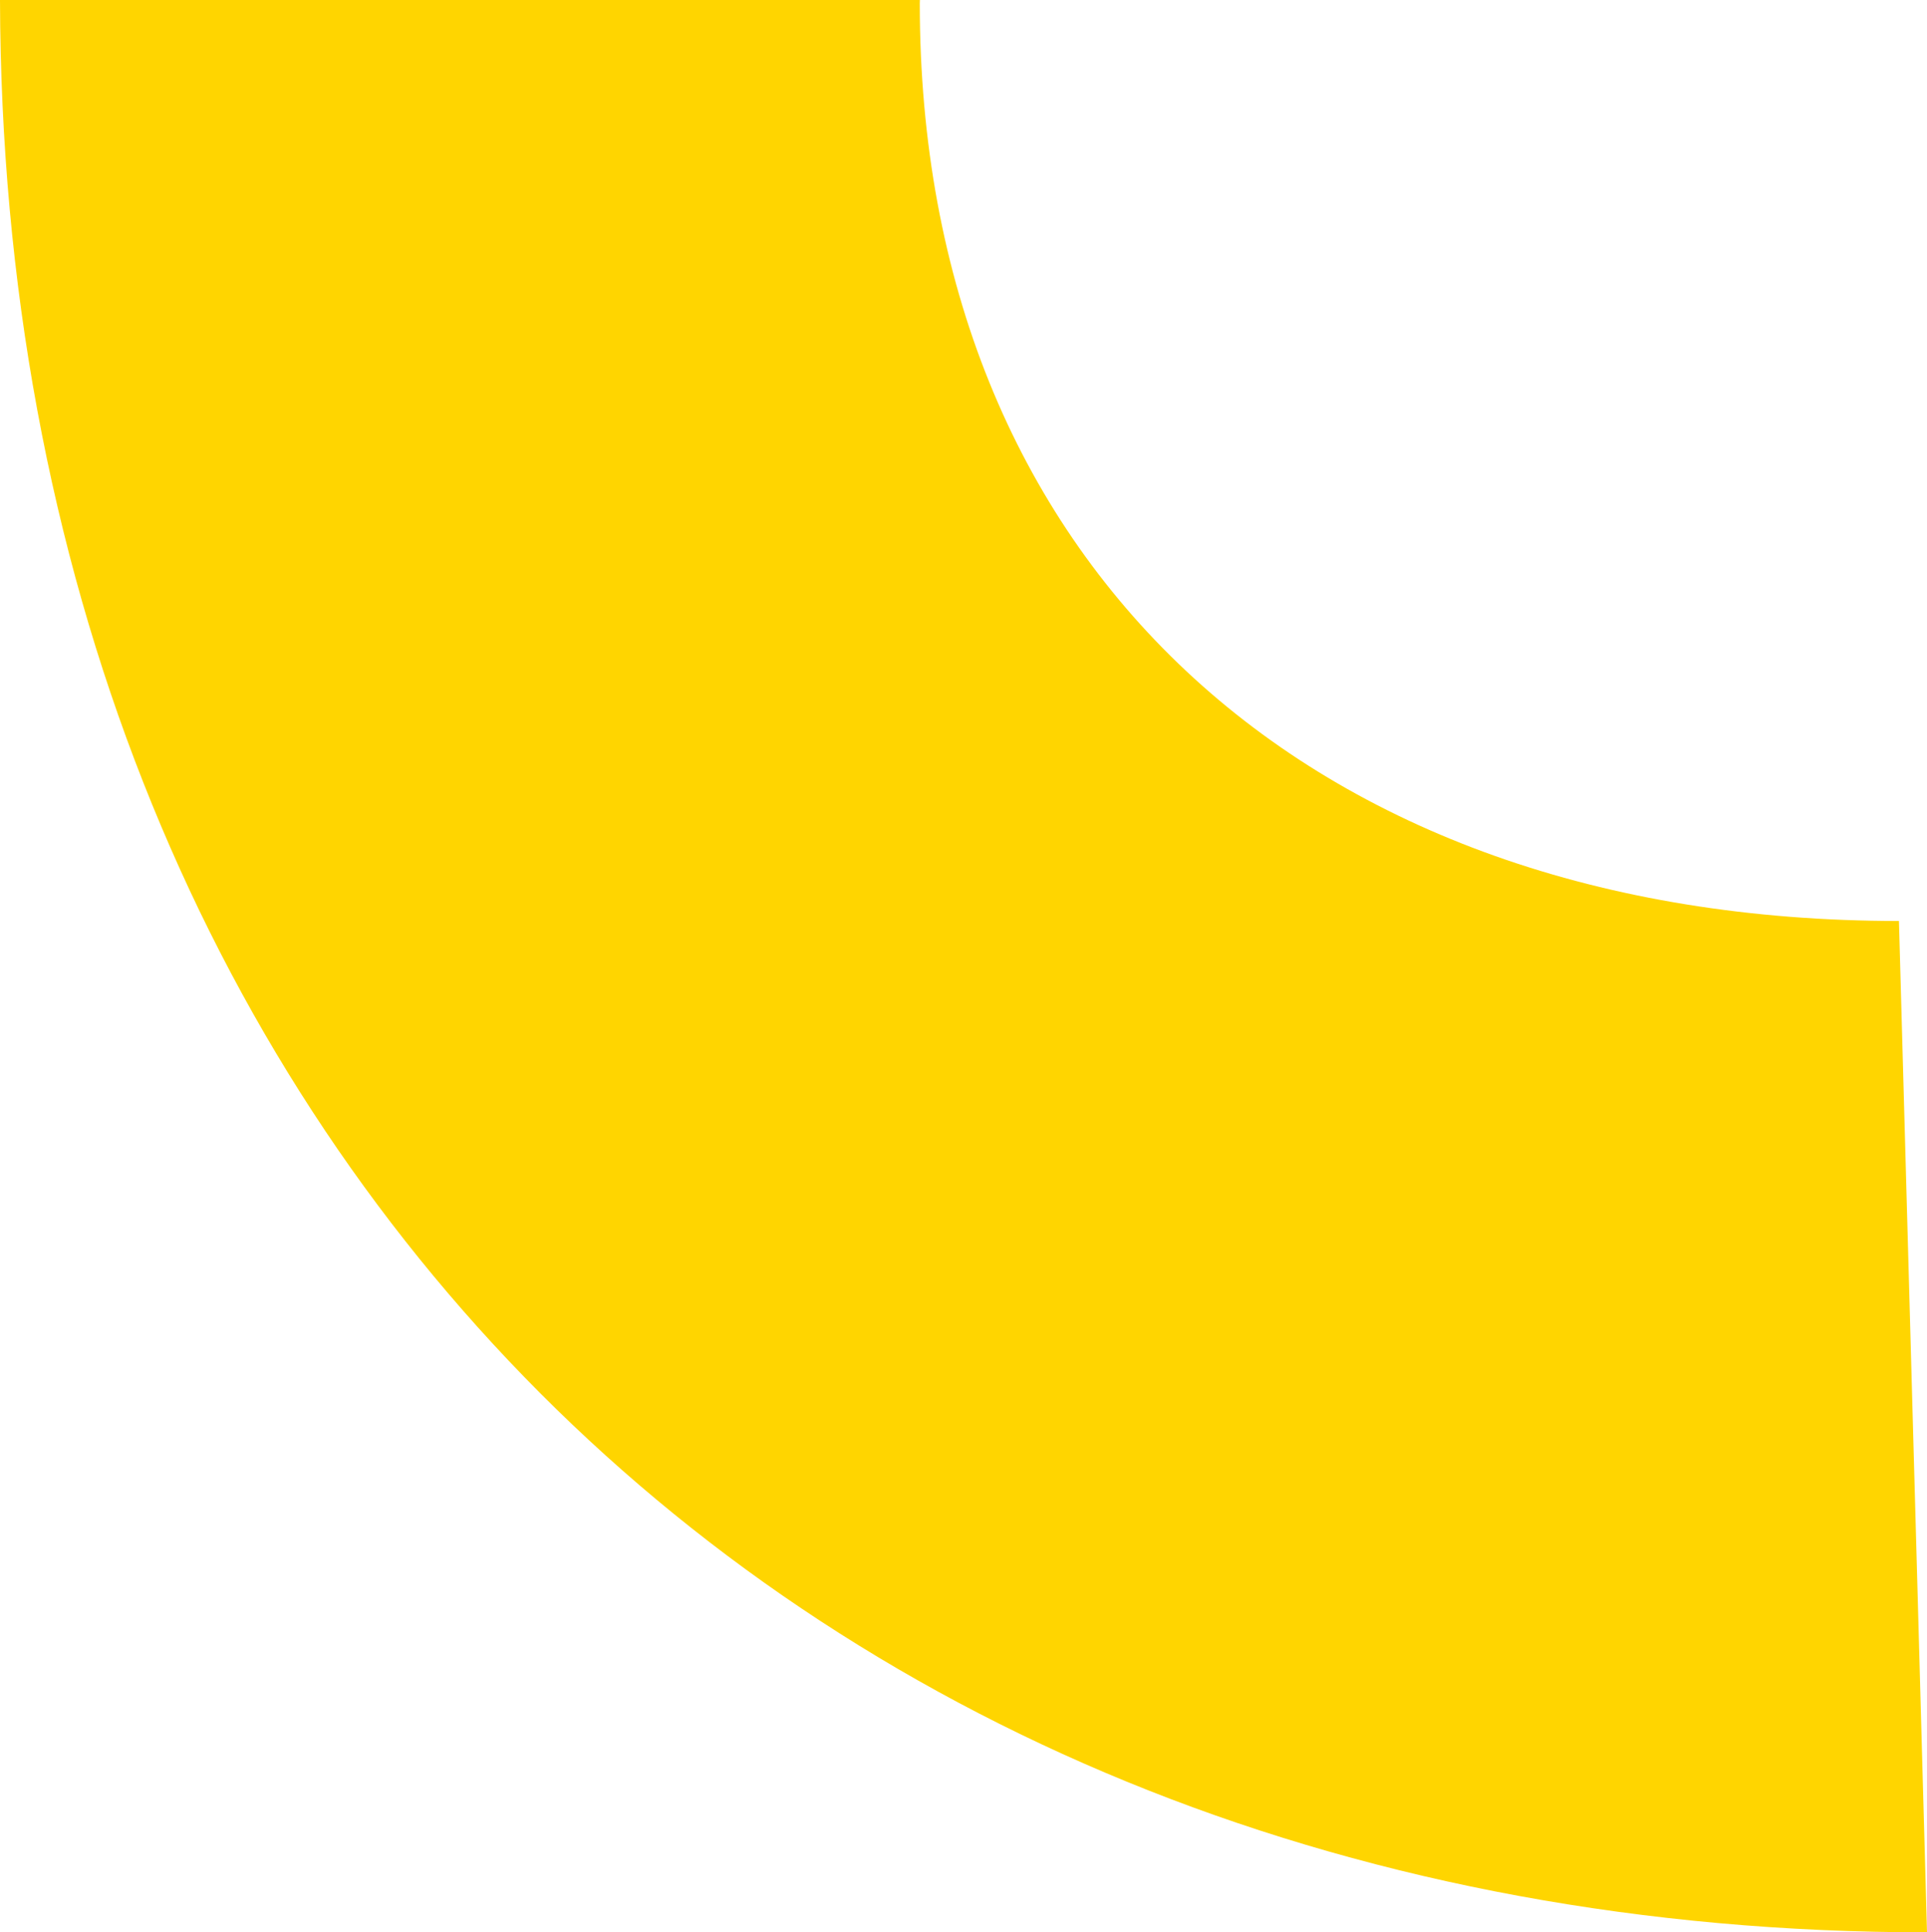
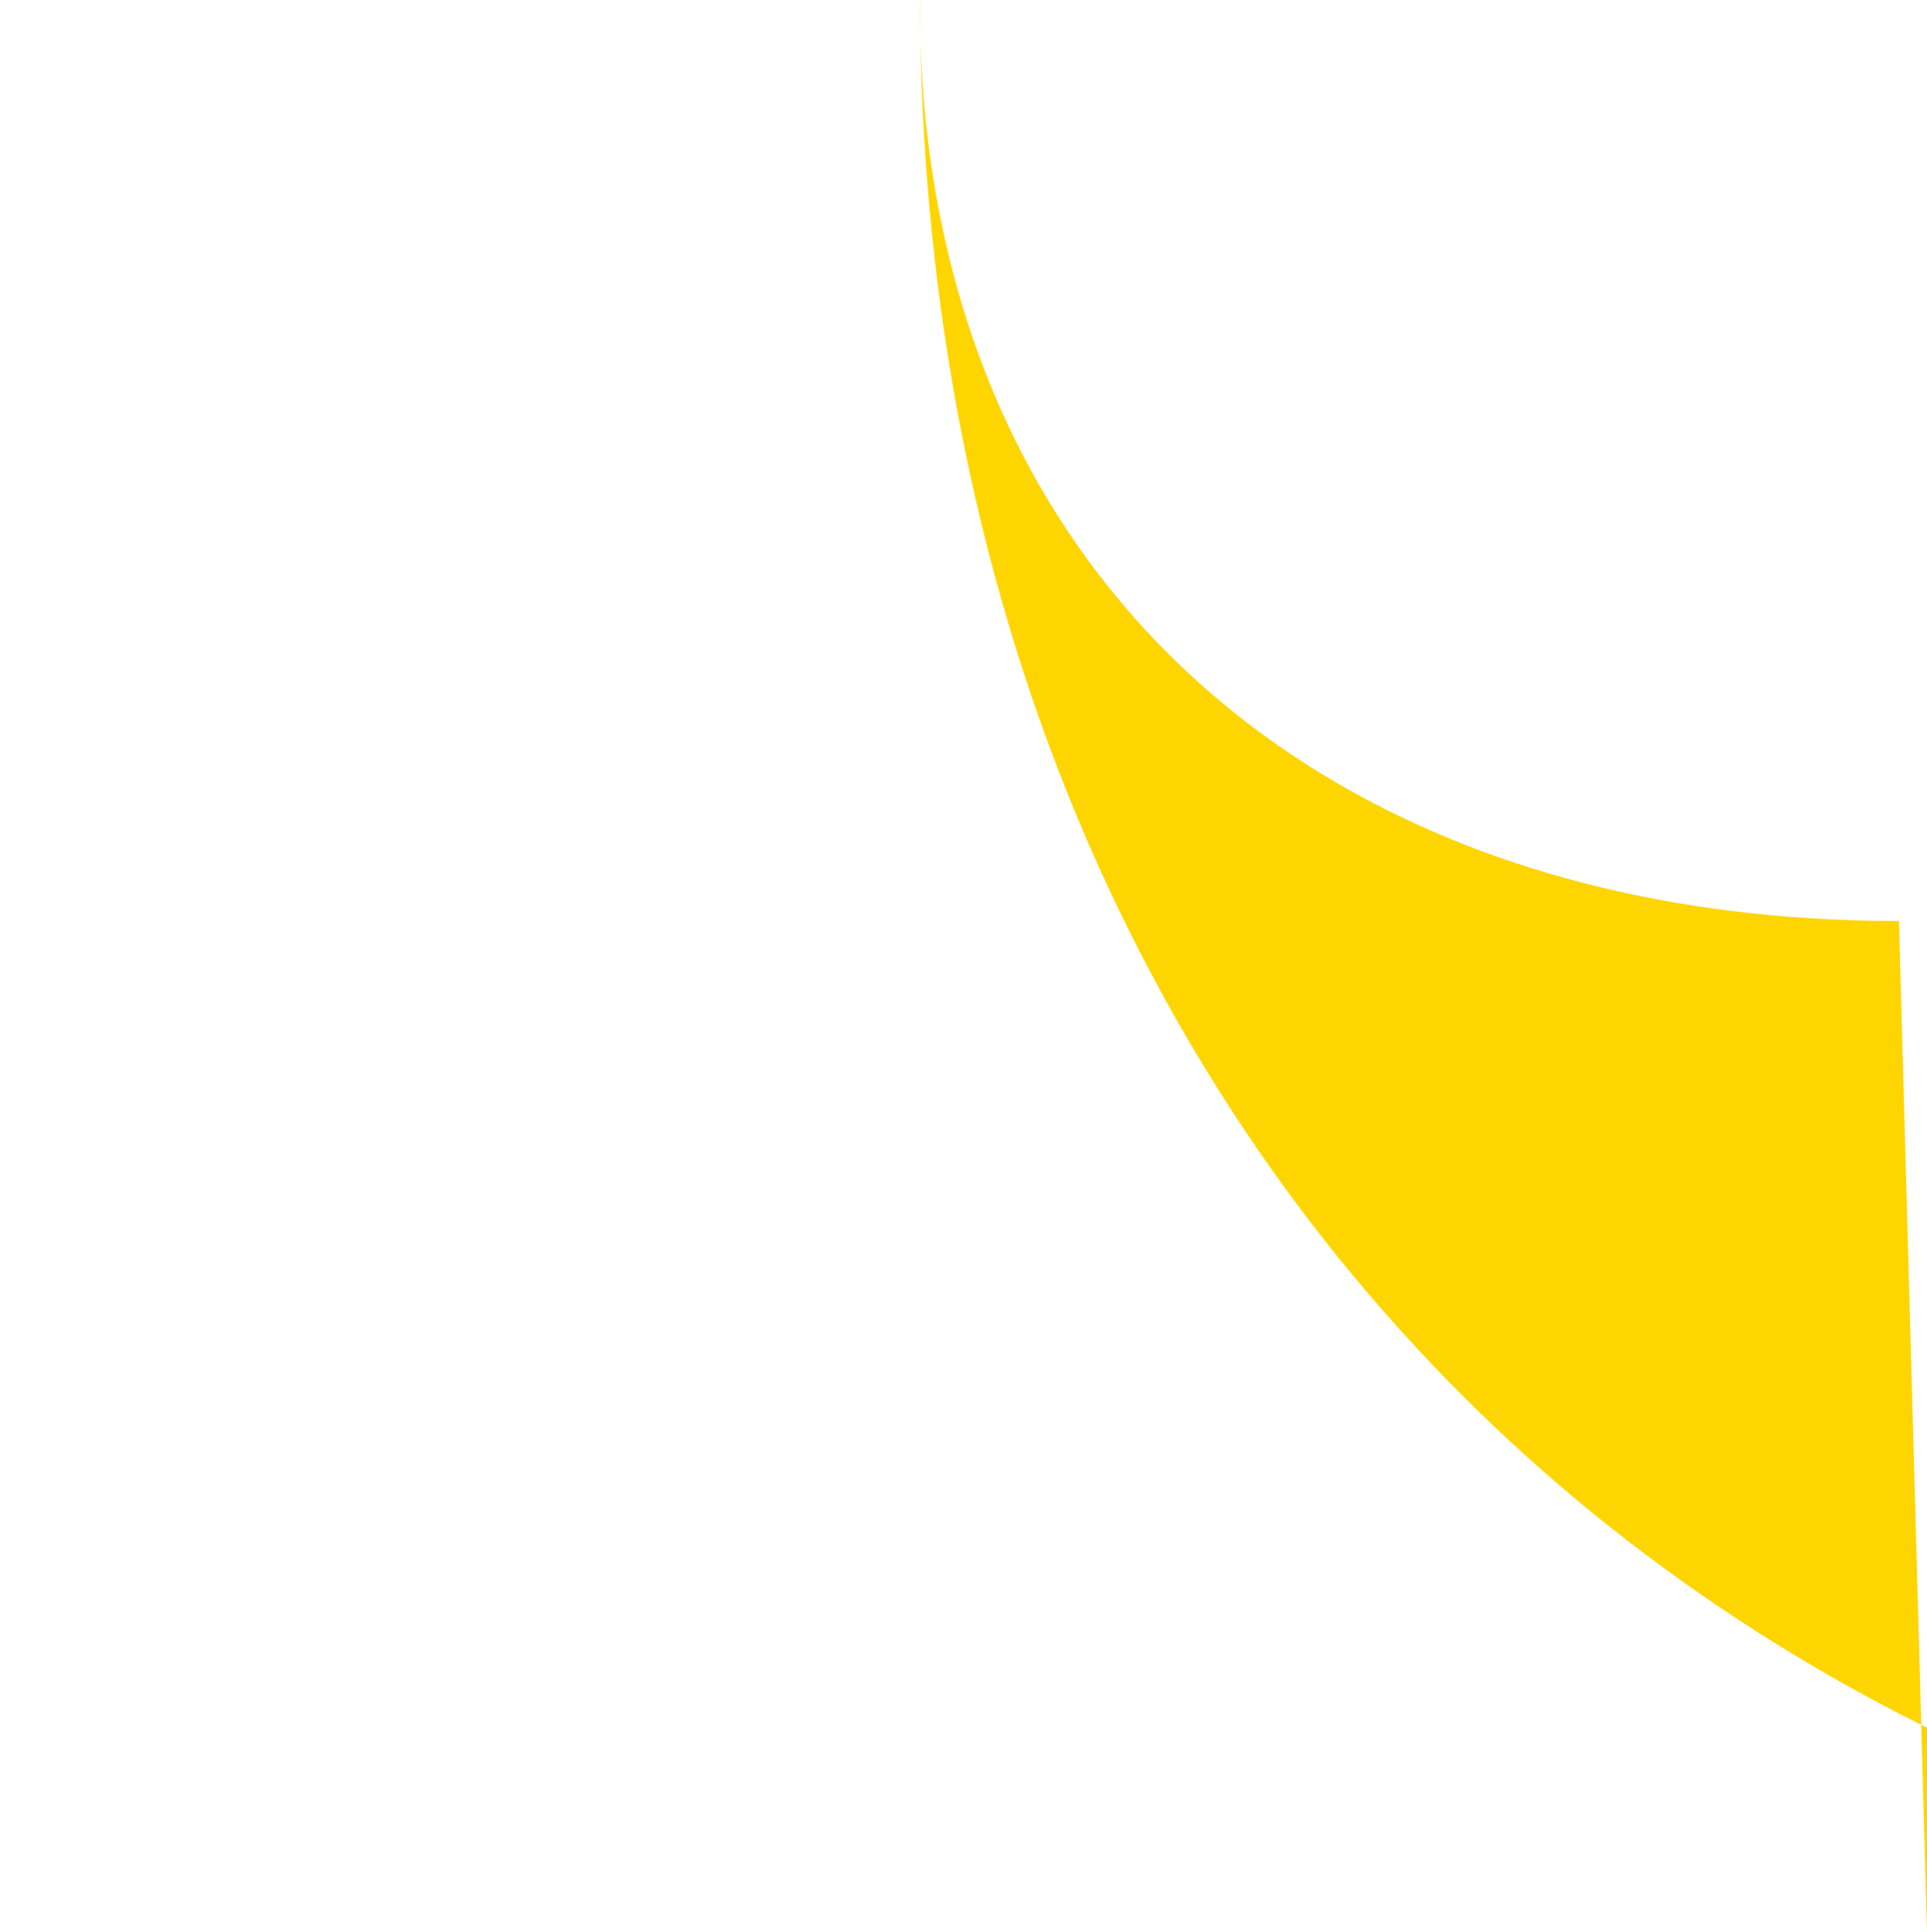
<svg xmlns="http://www.w3.org/2000/svg" id="Calque_2" data-name="Calque 2" viewBox="0 0 181.39 181.93">
  <defs>
    <style>
      .cls-1 {
        fill: #ffd500;
      }
    </style>
  </defs>
  <g id="Calque_1-2" data-name="Calque 1">
-     <path class="cls-1" d="m181.39,181.93l-2.64-95.22c-55.99,0-92.17-33.92-92.17-86.4,0-.11.01-.21.01-.31H0c.29,107.15,74.79,181.93,181.39,181.93" />
+     <path class="cls-1" d="m181.39,181.93l-2.64-95.22c-55.99,0-92.17-33.92-92.17-86.4,0-.11.01-.21.01-.31c.29,107.15,74.79,181.93,181.39,181.93" />
  </g>
</svg>